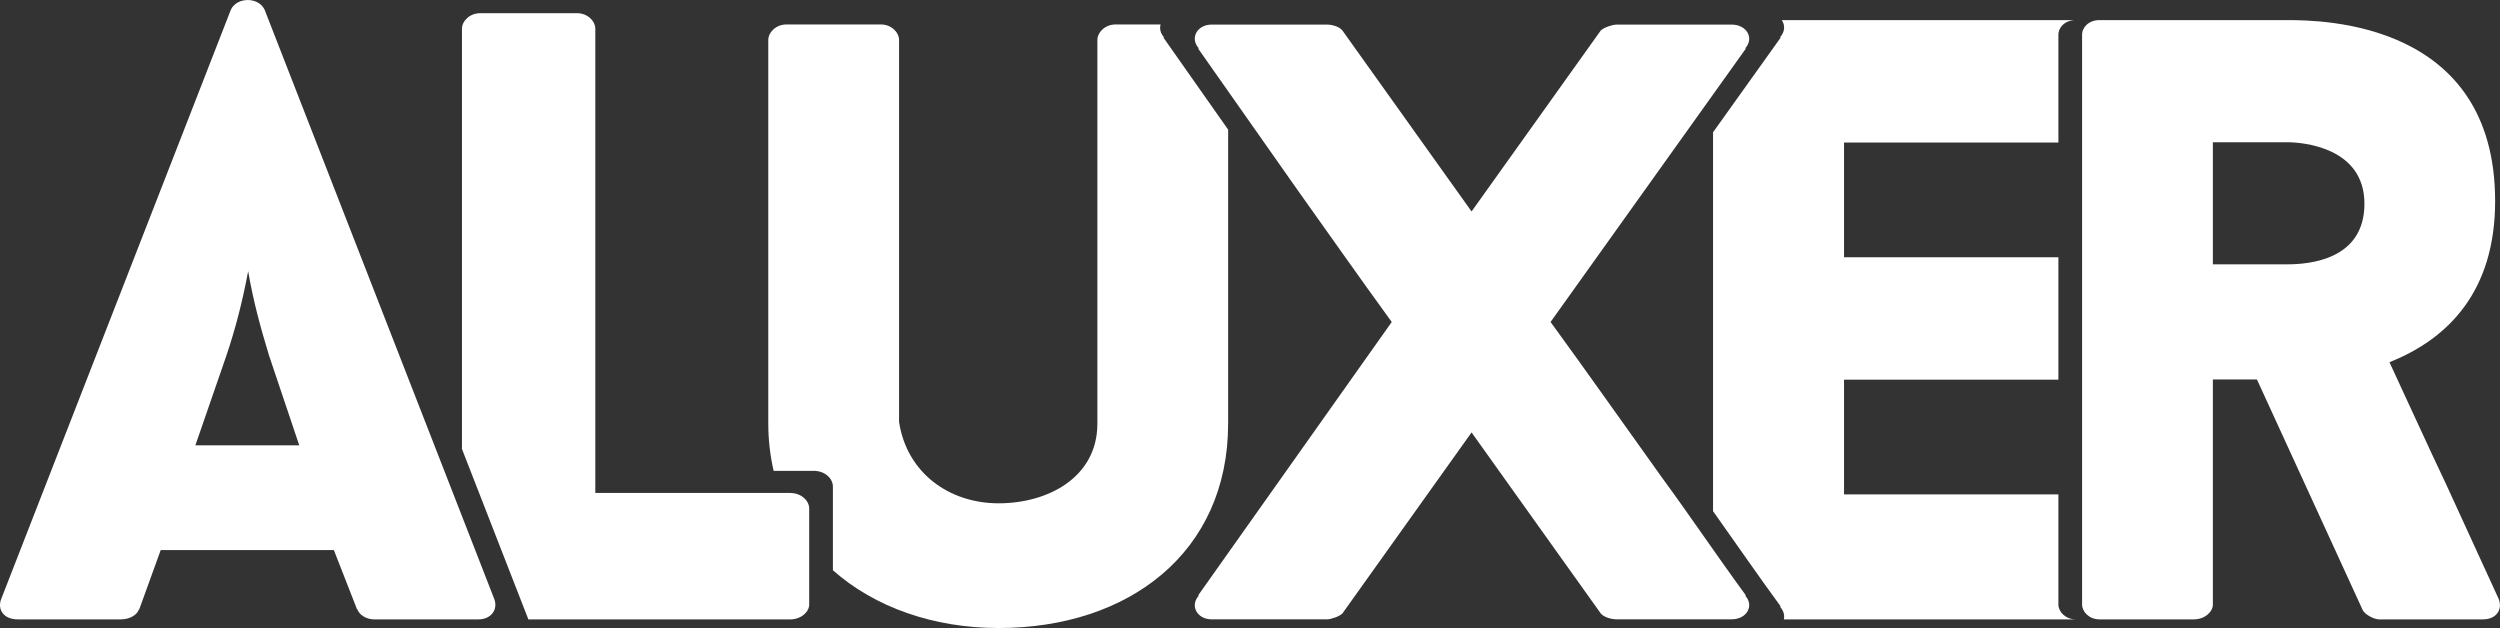
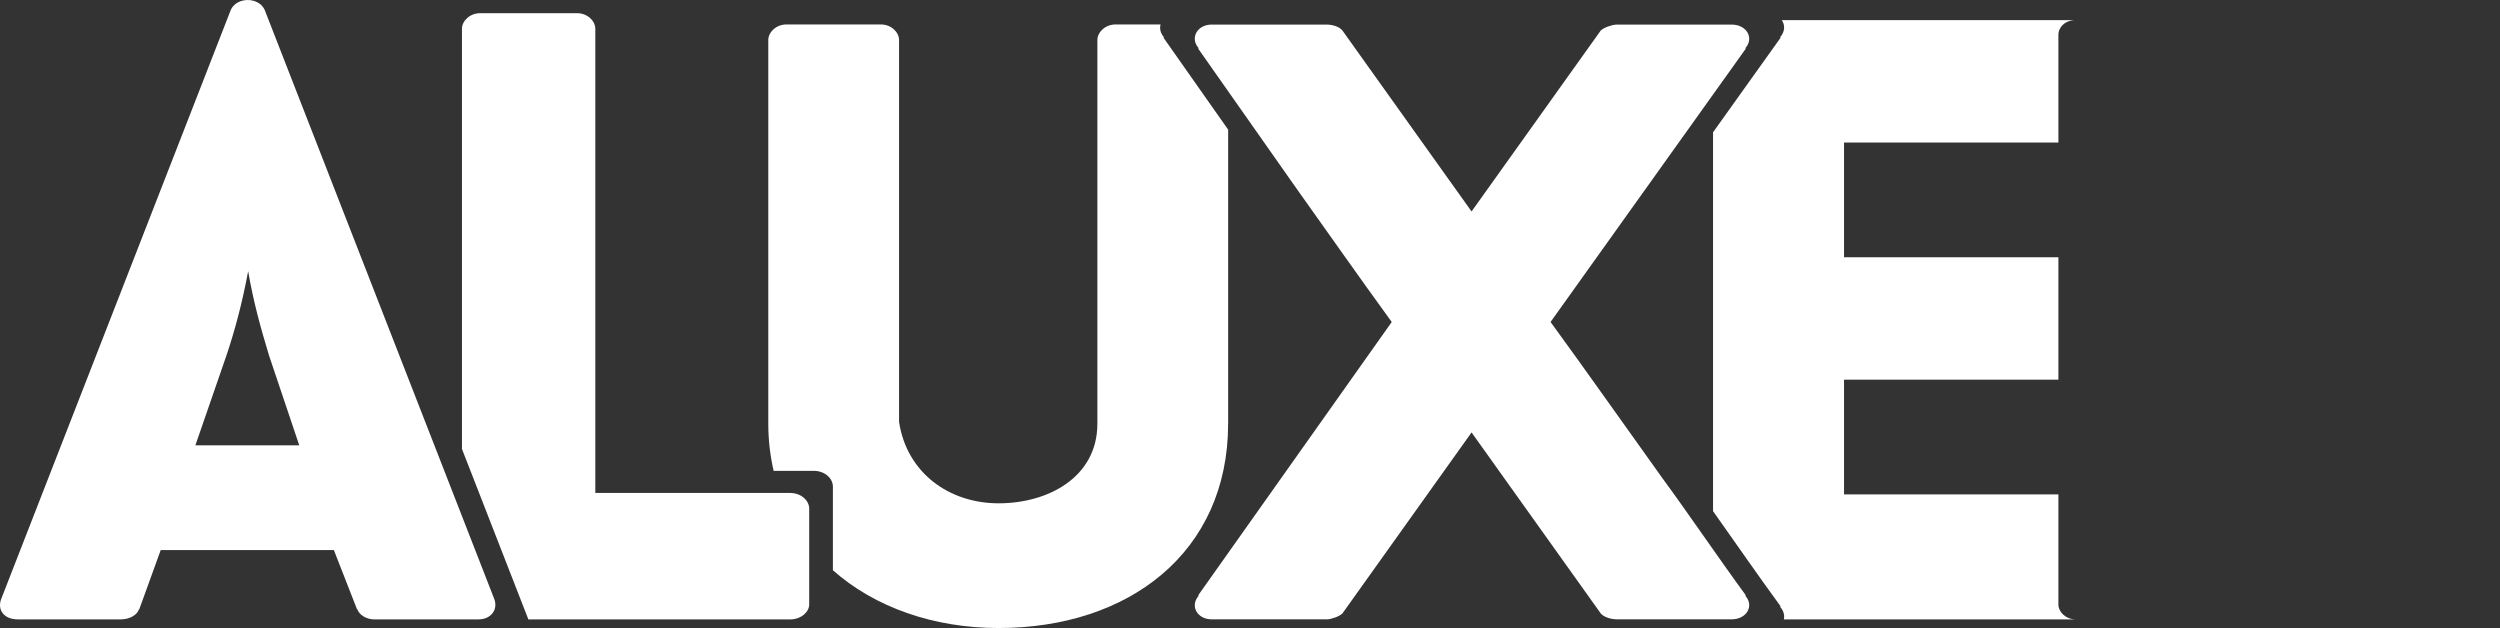
<svg xmlns="http://www.w3.org/2000/svg" id="Layer_2" viewBox="0 0 621.48 156.12">
  <rect x="0" y="0" width="621.48" height="156.12" fill="#333333" stroke="none" />
  <g id="Layer_1-2">
-     <path d="M561.08,94.34h-10.98v55.97c0,1.72-1.94,3.66-4.73,3.66h-23.47c-2.58,0-4.31-1.94-4.31-3.66V8.66c0-1.93,1.72-3.66,4.31-3.66h46.71c8.82,0,51.66.44,51.66,45,0,22.38-11.62,34.22-26.27,40.04,4.52,9.69,9.48,20.67,13.99,30.14l13.13,28.63c1.08,2.58-.43,5.16-3.87,5.16h-25.83c-1.3,0-3.66-1.29-4.09-2.36l-26.27-57.27ZM550.1,65.71h18.52c5.38,0,19.16-1.08,19.16-15.07s-15.29-15.28-19.16-15.28h-18.52v30.35Z" style="fill:#fff;" />
    <path d="M511.7,150.31v-27.41h-53.29v-28.52h53.29v-30.42h-53.29v-28.52h53.29V8.66c0-1.94,1.72-3.66,4.31-3.66h-73.07c.84,1.24.83,2.88-.46,4.29h.22l-16.85,23.59v94.19c5.62,7.9,11.23,16.07,16.85,23.73h-.22c.93,1.02,1.2,2.15.97,3.17h72.56c-2.58,0-4.31-1.94-4.31-3.66" style="fill:#fff;" />
    <path d="M345.97,80.04c-7.82-10.77-15.85-22.17-23.66-33.16l-24.49-34.85h.21c-2.32-2.53-.42-5.92,3.17-5.92h28.72c1.06,0,2.96.42,3.8,1.48l32.1,44.98,32.11-44.98c.85-.85,3.16-1.48,3.8-1.48h28.72c3.8,0,5.7,3.39,3.38,5.92h.21l-48.58,68.01c9.09,12.47,18.59,25.98,27.67,38.65,6.97,9.5,13.94,19.85,20.91,29.36h-.21c2.32,2.53.42,5.91-3.38,5.91h-28.72c-.85,0-2.96-.42-3.8-1.47l-32.11-44.99-32.1,44.99c-.84.84-2.95,1.47-3.8,1.47h-28.72c-3.59,0-5.49-3.38-3.17-5.91h-.21l48.16-68.01Z" style="fill:#fff;" />
    <path d="M305.31,105.32V32.23l-16.13-22.94h.21c-.94-1.02-1.16-2.19-.88-3.21h-11.19c-2.58,0-4.52,1.93-4.52,3.88v95.36c0,13.34-12.27,19.8-24.55,19.8s-22.81-7.53-24.75-20.23V9.96c0-1.95-1.93-3.88-4.52-3.88h-23.47c-2.58,0-4.52,1.93-4.52,3.88v95.36c0,4.12.48,8.02,1.33,11.73h9.99c2.8,0,4.74,1.94,4.74,3.88v20.83c10.41,9.2,25,14.36,41.2,14.36,32.3,0,57.05-18.73,57.05-50.8" style="fill:#fff;" />
    <path d="M196.42,122.54h-48.43V7.16c0-1.94-1.94-3.88-4.52-3.88h-24.11c-2.58,0-4.52,1.94-4.52,3.88v104.45l16.51,42.37h65.07c2.8,0,4.74-1.94,4.74-3.66v-23.9c0-1.93-1.94-3.87-4.74-3.87" style="fill:#fff;" />
    <path d="M83,136.75h-43.05l-5.38,14.86v-.22c-.44,1.51-2.37,2.58-4.52,2.58H4.43c-3.66,0-5.16-2.58-4.09-5.17C18.85,101.44,38.88,49.78,57.39,2.42c1.5-3.22,6.89-3.22,8.39,0l57.05,146.38c1.07,2.58-.65,5.17-3.88,5.17h-26.04c-1.72,0-3.66-1.08-4.1-2.58v.22l-5.81-14.86ZM48.56,110.7h25.83l-7.53-22.39c-2.15-7.11-3.87-13.35-5.17-20.89-1.5,7.97-3.22,14.43-5.38,20.89l-7.74,22.39Z" style="fill:#fff;" />
  </g>
</svg>